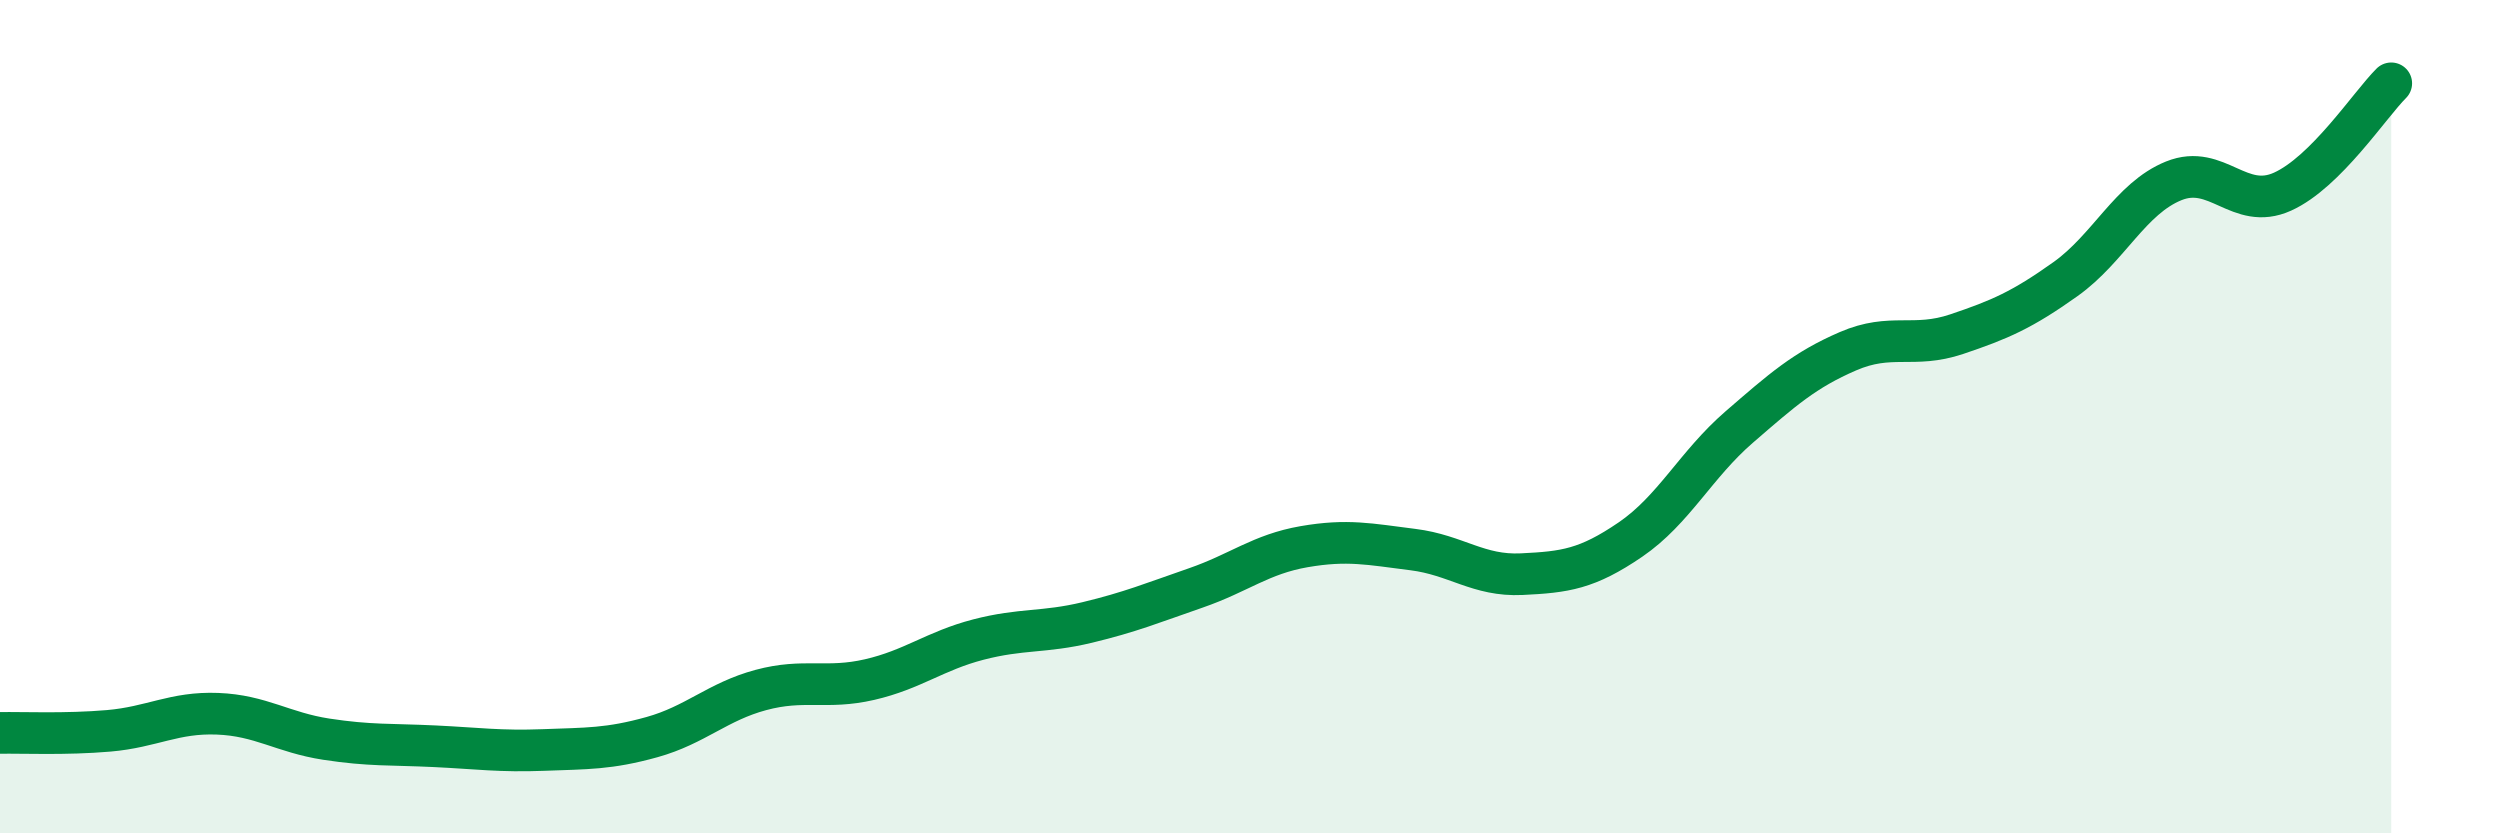
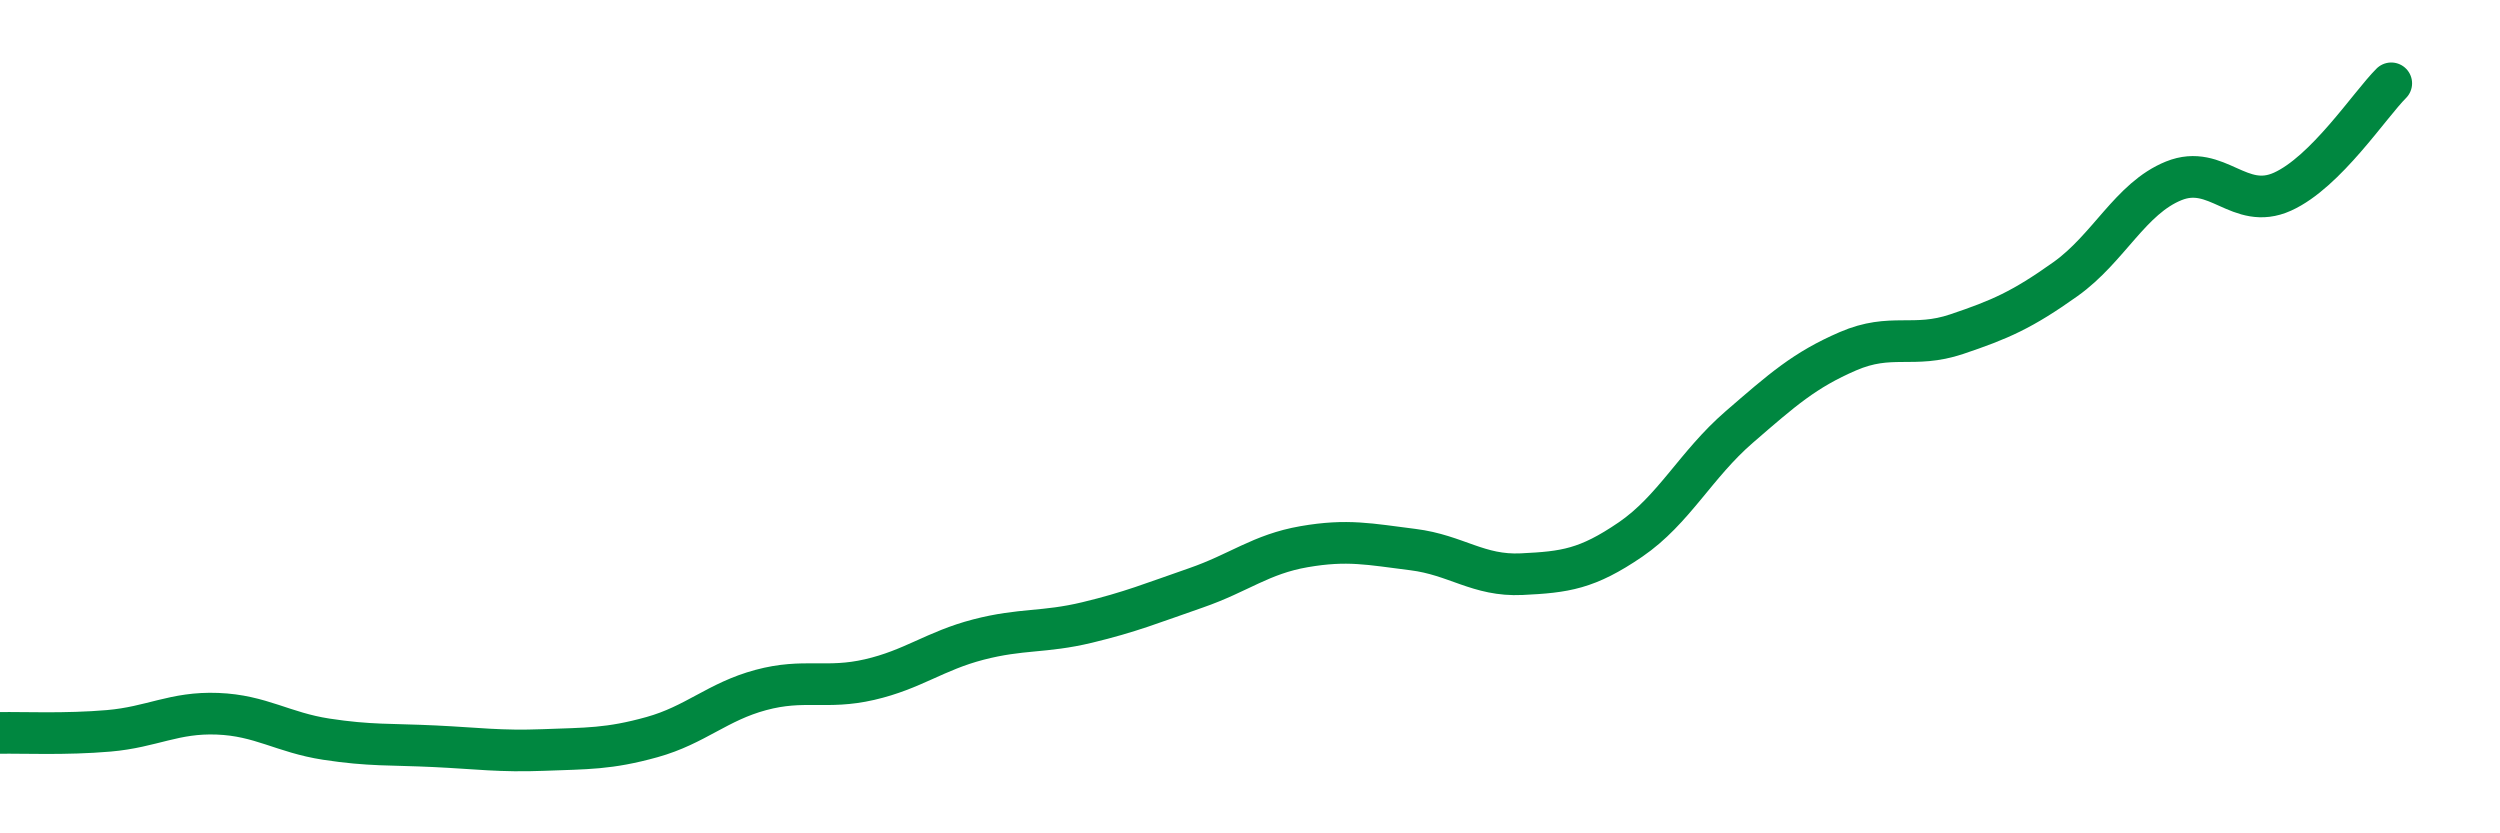
<svg xmlns="http://www.w3.org/2000/svg" width="60" height="20" viewBox="0 0 60 20">
-   <path d="M 0,17.59 C 0.52,17.58 1.57,17.63 2.61,17.54 C 3.65,17.45 4.18,17.09 5.22,17.13 C 6.26,17.17 6.79,17.58 7.83,17.74 C 8.87,17.9 9.39,17.86 10.43,17.91 C 11.47,17.96 12,18.04 13.04,18 C 14.08,17.96 14.61,17.98 15.65,17.69 C 16.69,17.4 17.22,16.84 18.26,16.56 C 19.3,16.28 19.83,16.55 20.87,16.31 C 21.91,16.07 22.44,15.62 23.48,15.35 C 24.52,15.08 25.05,15.19 26.09,14.94 C 27.13,14.69 27.66,14.47 28.7,14.11 C 29.74,13.75 30.26,13.3 31.3,13.12 C 32.34,12.94 32.87,13.06 33.91,13.19 C 34.95,13.32 35.48,13.83 36.52,13.78 C 37.56,13.73 38.09,13.66 39.13,12.95 C 40.17,12.24 40.7,11.15 41.74,10.25 C 42.78,9.35 43.31,8.88 44.35,8.43 C 45.39,7.98 45.92,8.37 46.96,8.02 C 48,7.67 48.53,7.44 49.57,6.7 C 50.61,5.96 51.13,4.76 52.17,4.34 C 53.21,3.92 53.74,5.07 54.78,4.6 C 55.82,4.13 56.87,2.52 57.39,2L57.39 20L0 20Z" fill="#008740" opacity="0.1" stroke-linecap="round" stroke-linejoin="round" />
  <path d="M 0,17.59 C 0.52,17.58 1.57,17.63 2.61,17.54 C 3.65,17.45 4.18,17.09 5.22,17.13 C 6.26,17.17 6.79,17.58 7.83,17.74 C 8.87,17.9 9.39,17.86 10.43,17.91 C 11.47,17.96 12,18.04 13.04,18 C 14.08,17.96 14.61,17.98 15.65,17.69 C 16.69,17.4 17.22,16.84 18.26,16.56 C 19.3,16.28 19.83,16.55 20.87,16.31 C 21.91,16.07 22.44,15.62 23.48,15.35 C 24.52,15.08 25.05,15.19 26.09,14.94 C 27.13,14.69 27.66,14.47 28.7,14.11 C 29.74,13.75 30.26,13.3 31.3,13.12 C 32.34,12.94 32.87,13.06 33.91,13.19 C 34.95,13.32 35.48,13.83 36.52,13.78 C 37.56,13.73 38.09,13.66 39.13,12.95 C 40.17,12.24 40.7,11.15 41.74,10.25 C 42.78,9.35 43.31,8.88 44.35,8.43 C 45.39,7.98 45.92,8.37 46.96,8.02 C 48,7.67 48.53,7.44 49.57,6.7 C 50.61,5.96 51.13,4.76 52.17,4.34 C 53.21,3.92 53.74,5.07 54.78,4.6 C 55.82,4.13 56.87,2.52 57.39,2" stroke="#008740" stroke-width="1" fill="none" stroke-linecap="round" stroke-linejoin="round" />
</svg>